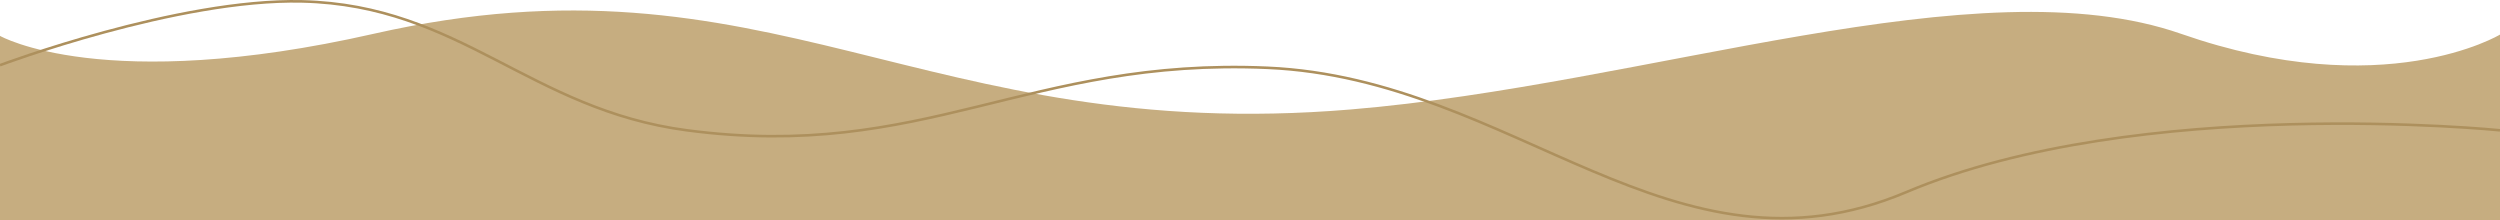
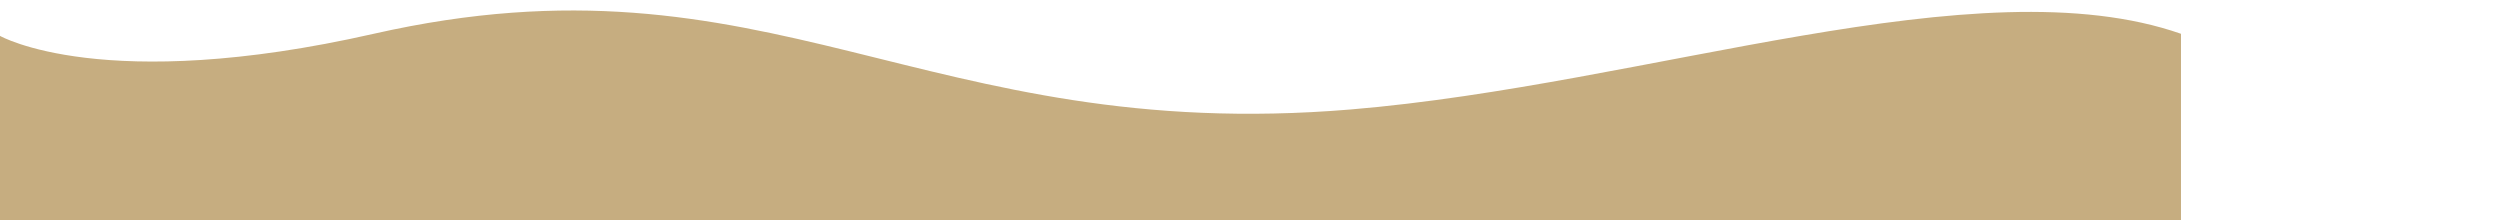
<svg xmlns="http://www.w3.org/2000/svg" width="1920" height="169" viewBox="0 0 1920 169" fill="none">
-   <path d="M0 27.56C0 27.56 79.5 72.99 287 25.95C591.32 -43.039 708 111.584 1037.5 84.06C1266.72 64.913 1519 -28.44 1675 25.95C1831 80.339 1920 26.56 1920 26.56V169H0V27.56Z" fill="#C6AD80" />
-   <path d="M1920 100.071C1920 100.071 1643 71.93 1464 147.571C1285 223.212 1163.47 60.42 973.5 52.071C789.482 43.984 710.112 124.172 527.5 100.071C406.842 84.147 353.671 3.928 232 1.071C136.59 -1.169 0 50.06 0 50.06" stroke="#AD905D" stroke-width="2" />
+   <path d="M0 27.56C0 27.56 79.5 72.99 287 25.95C591.32 -43.039 708 111.584 1037.5 84.06C1266.72 64.913 1519 -28.44 1675 25.95V169H0V27.56Z" fill="#C6AD80" />
</svg>